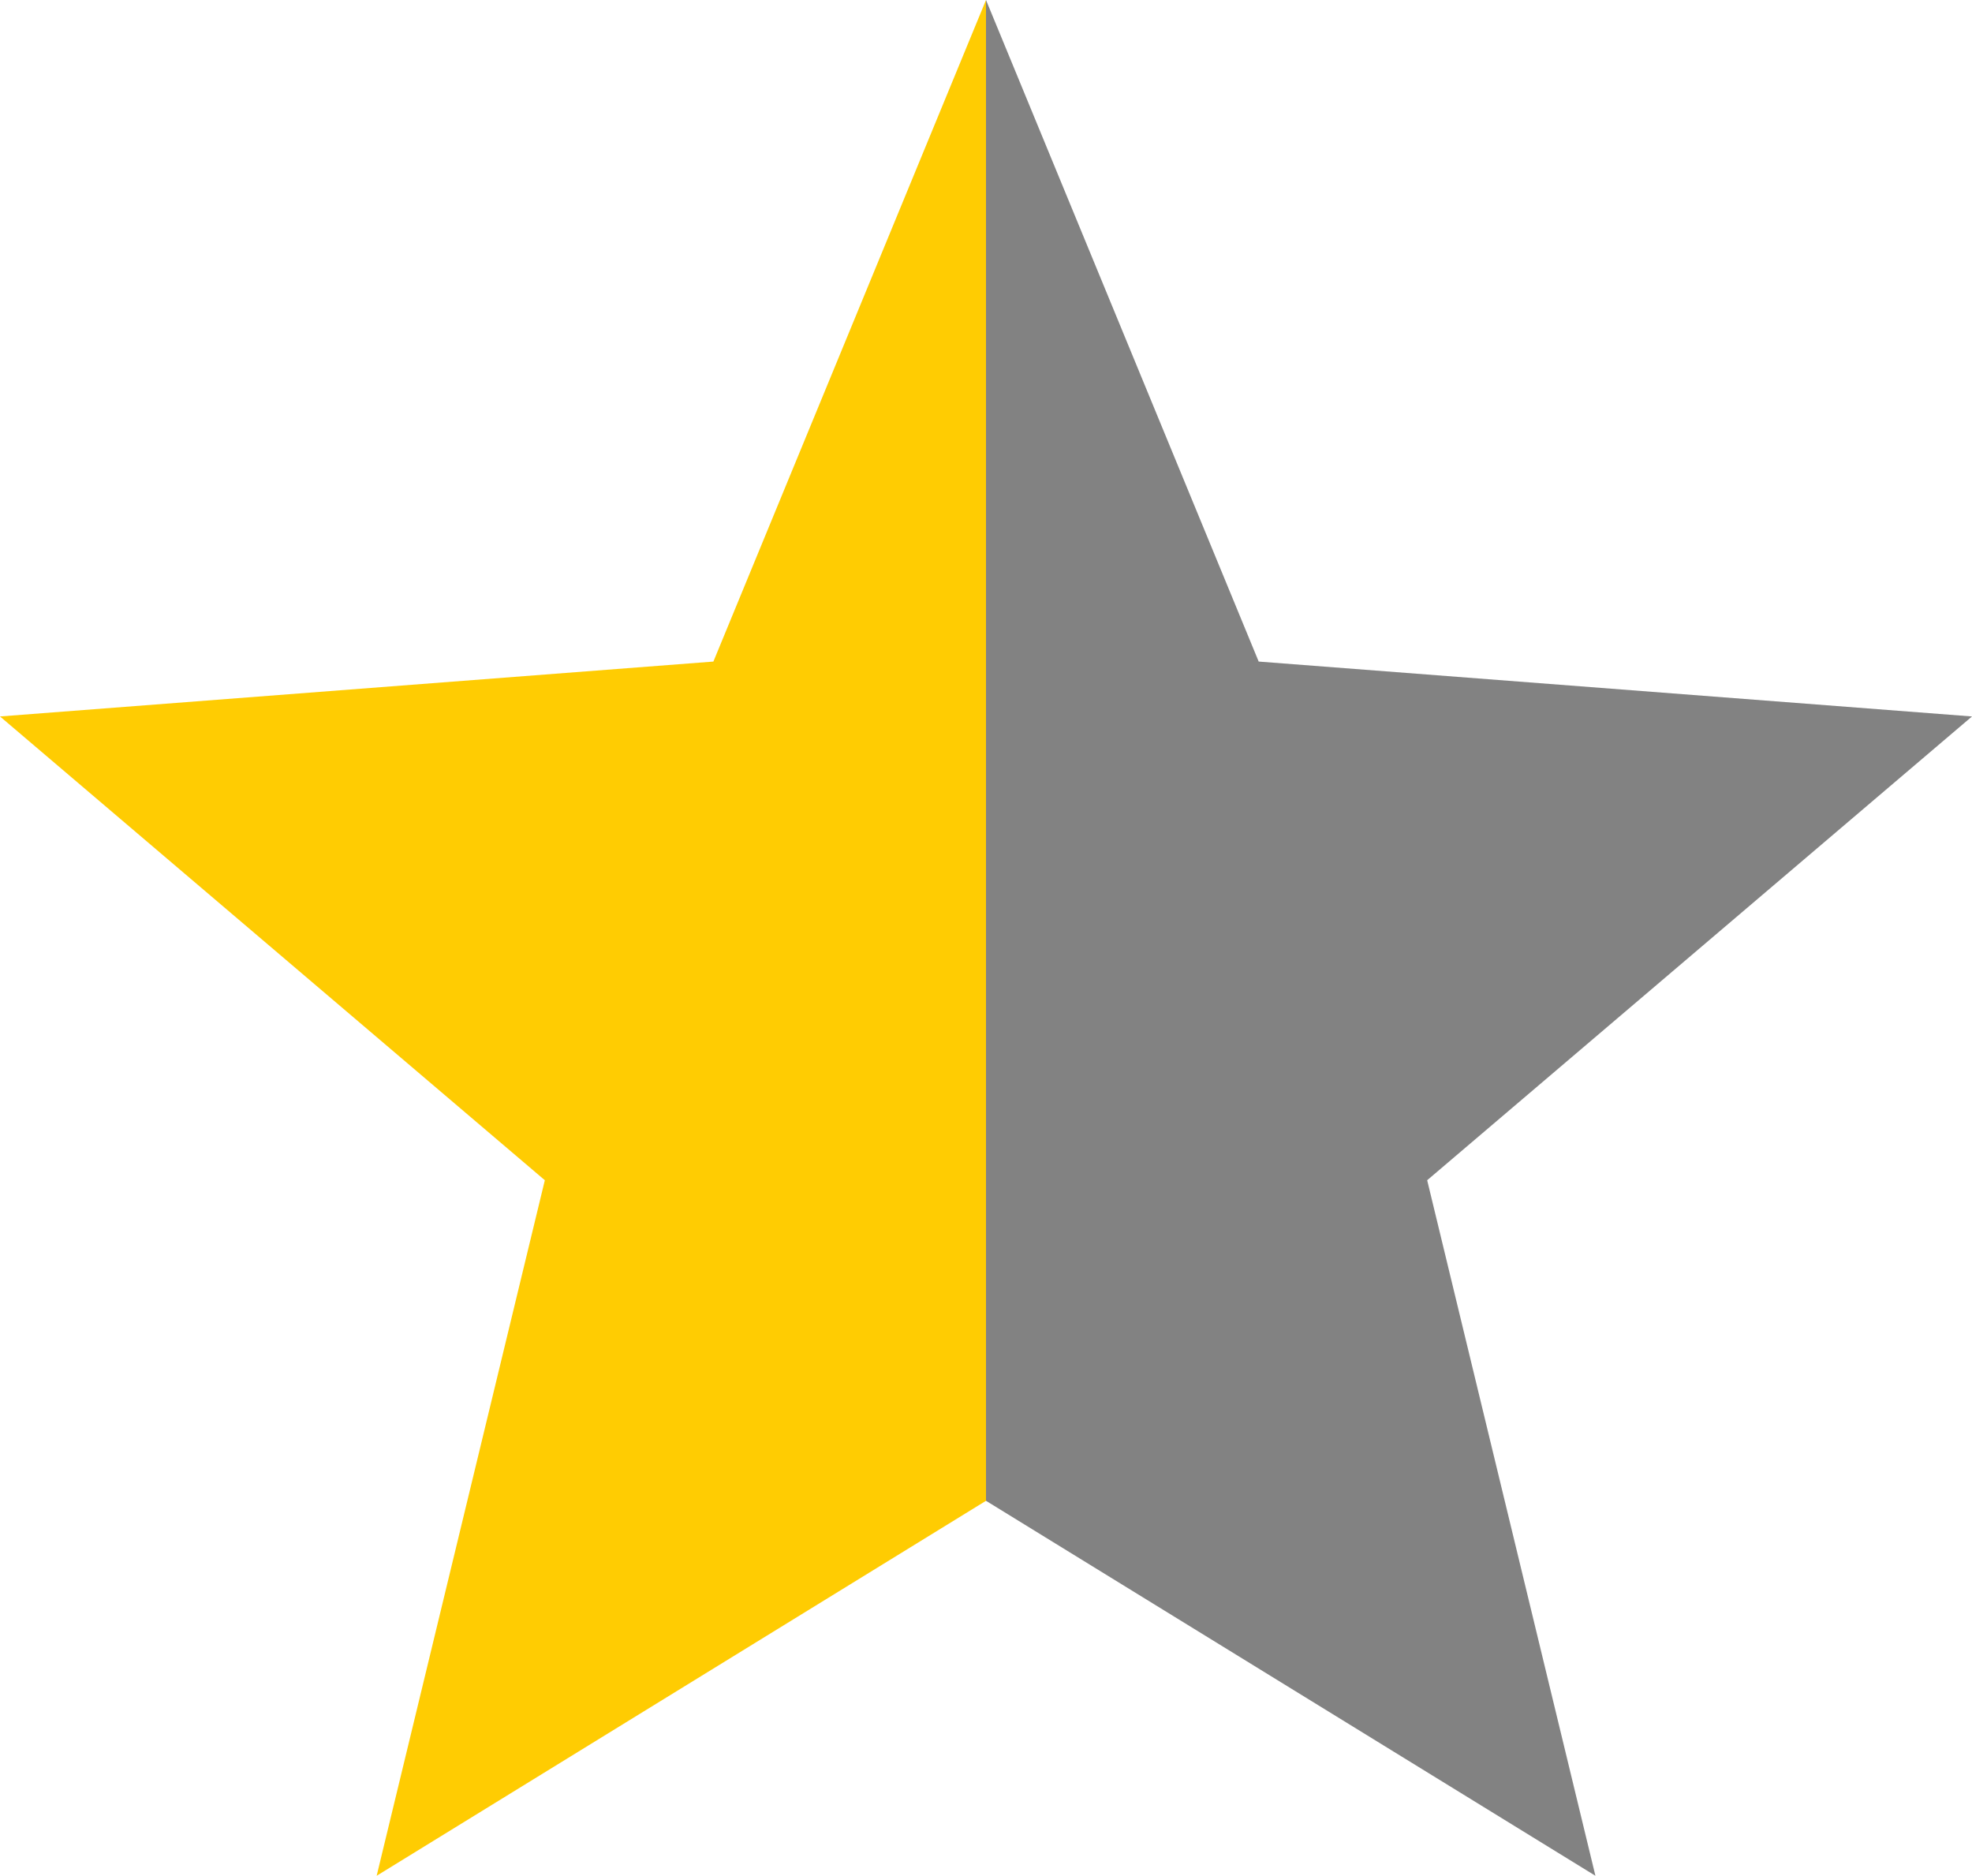
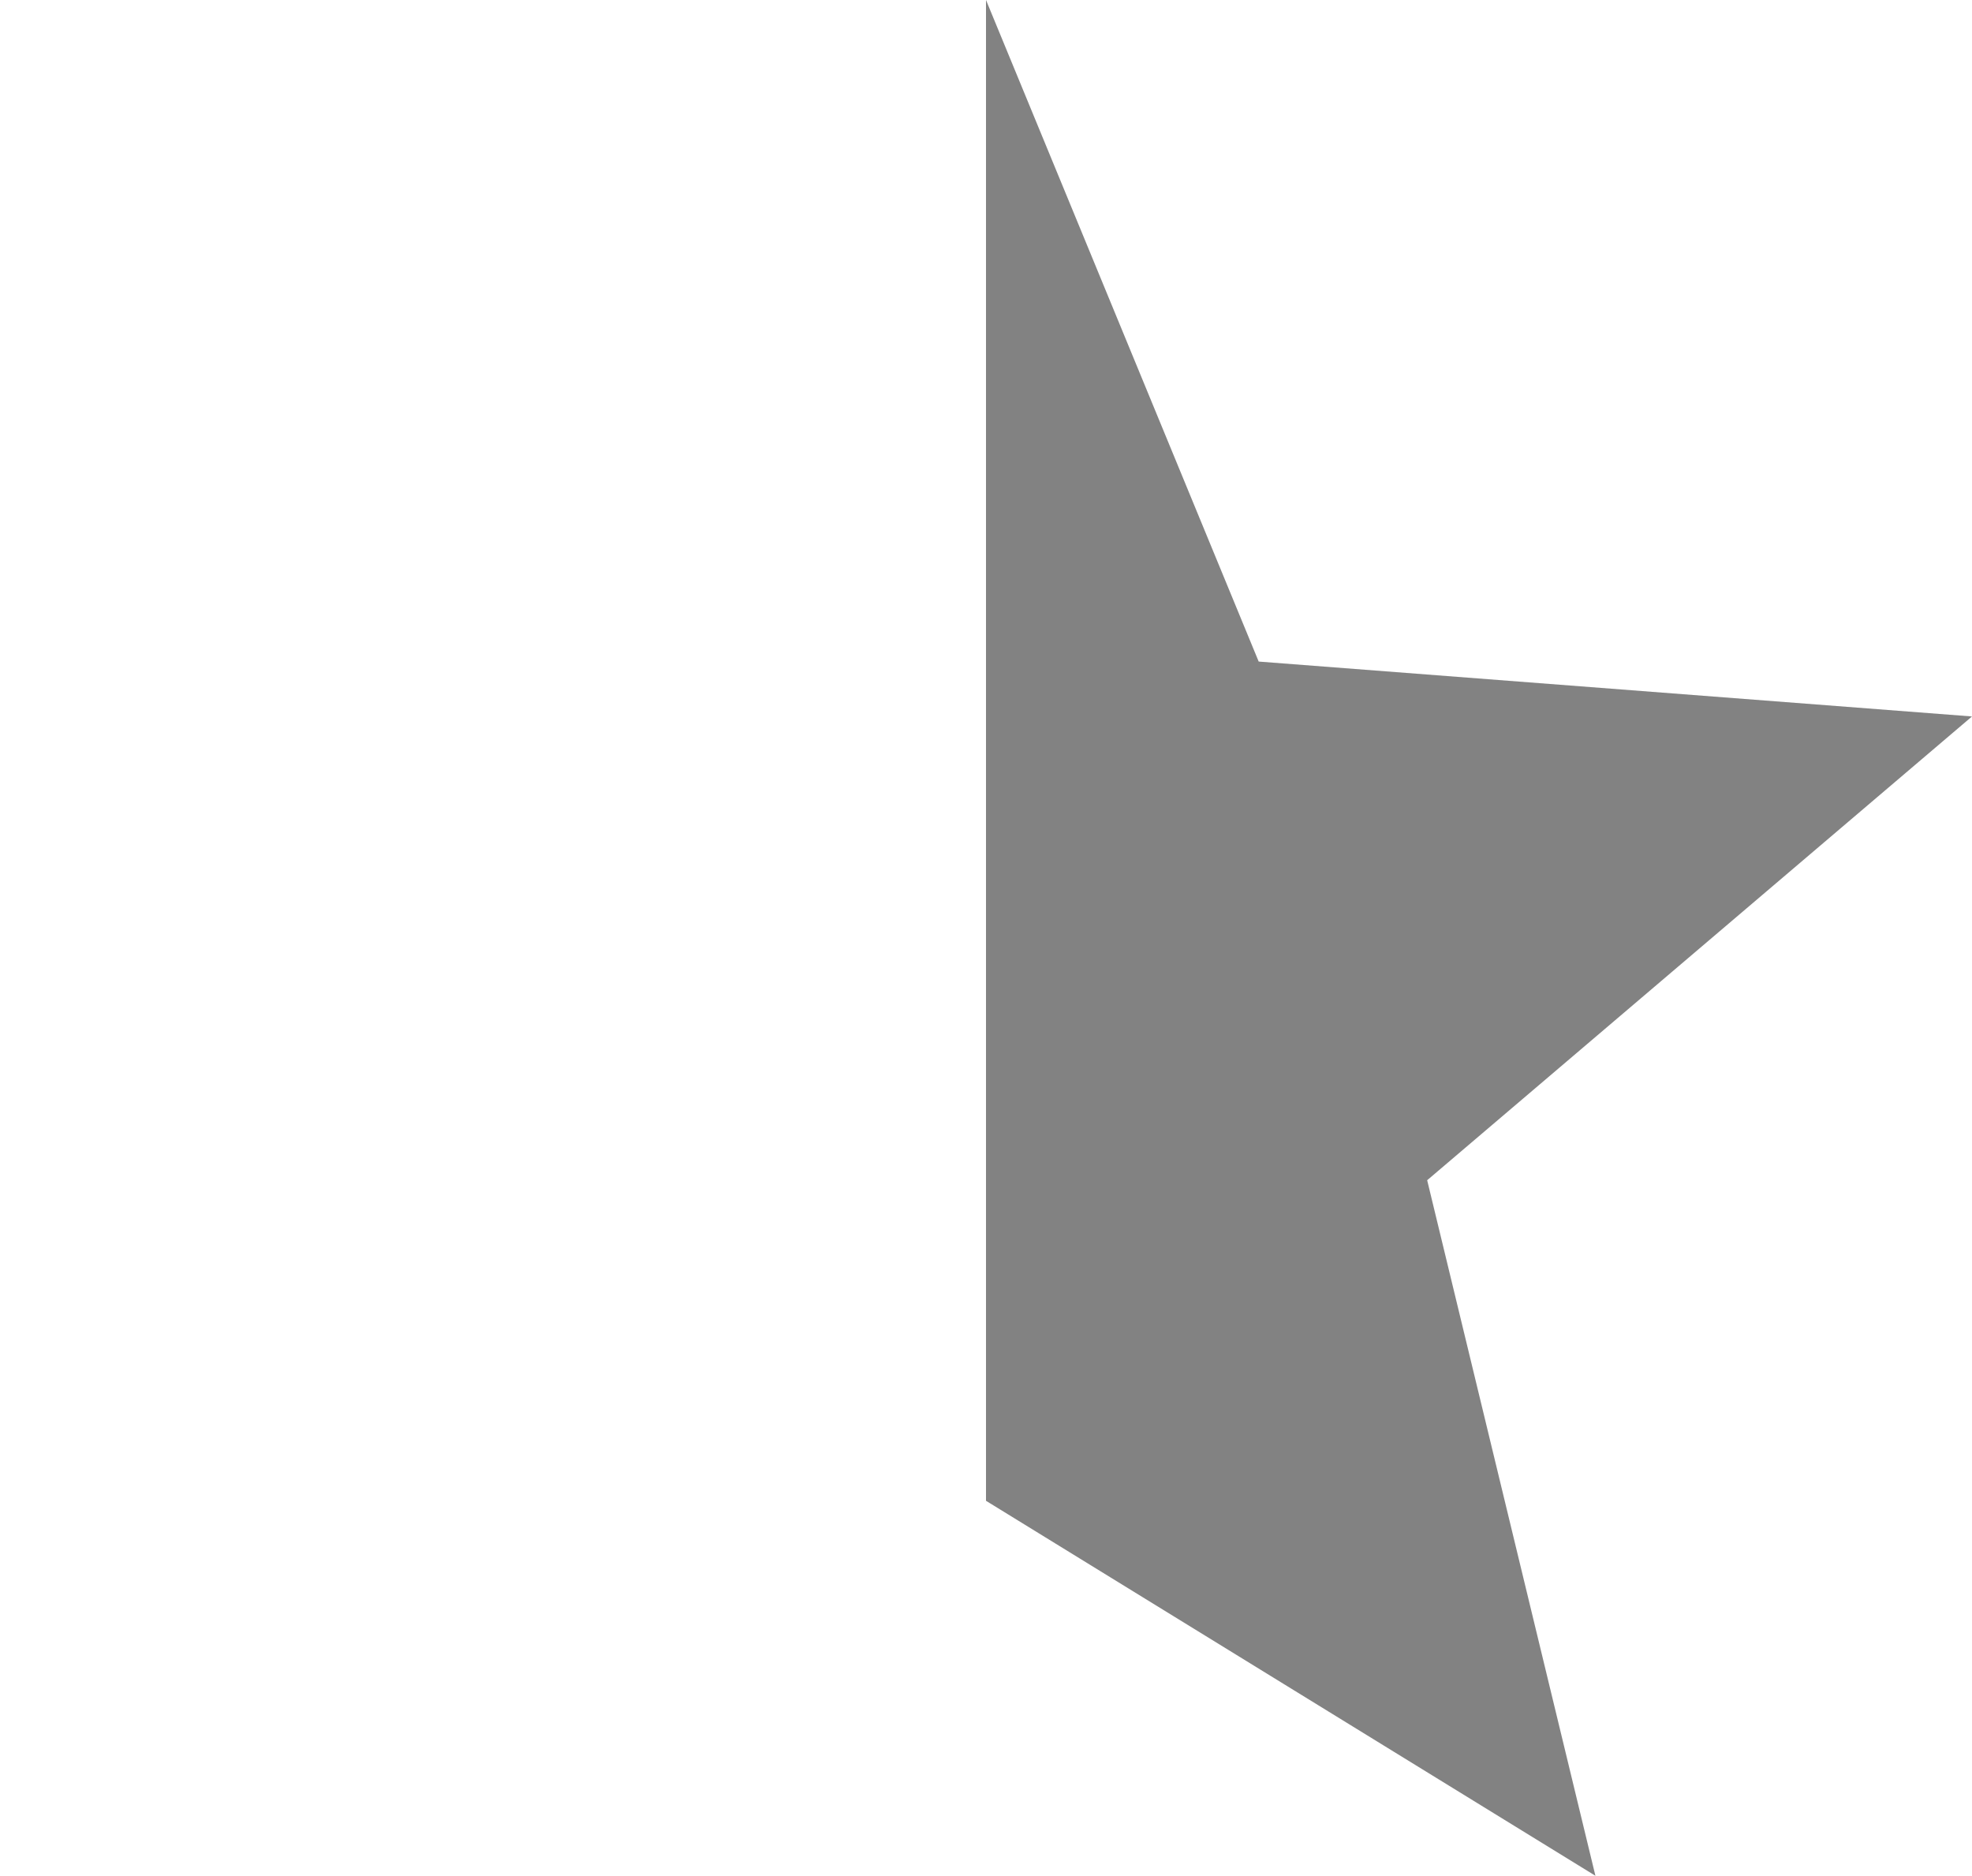
<svg xmlns="http://www.w3.org/2000/svg" id="Ebene_1" viewBox="0 0 251.88 239.56">
  <defs>
    <style>.cls-1{fill:#828282;}.cls-2{fill:#ffcc02;}</style>
  </defs>
-   <polygon class="cls-2" points="125.94 191.67 48.11 239.56 69.59 150.73 0 91.5 91.12 84.49 125.94 0 125.94 191.67" />
  <polygon class="cls-1" points="125.94 0 160.77 84.49 251.88 91.5 182.29 150.73 203.78 239.56 125.94 191.67 125.94 0" />
</svg>